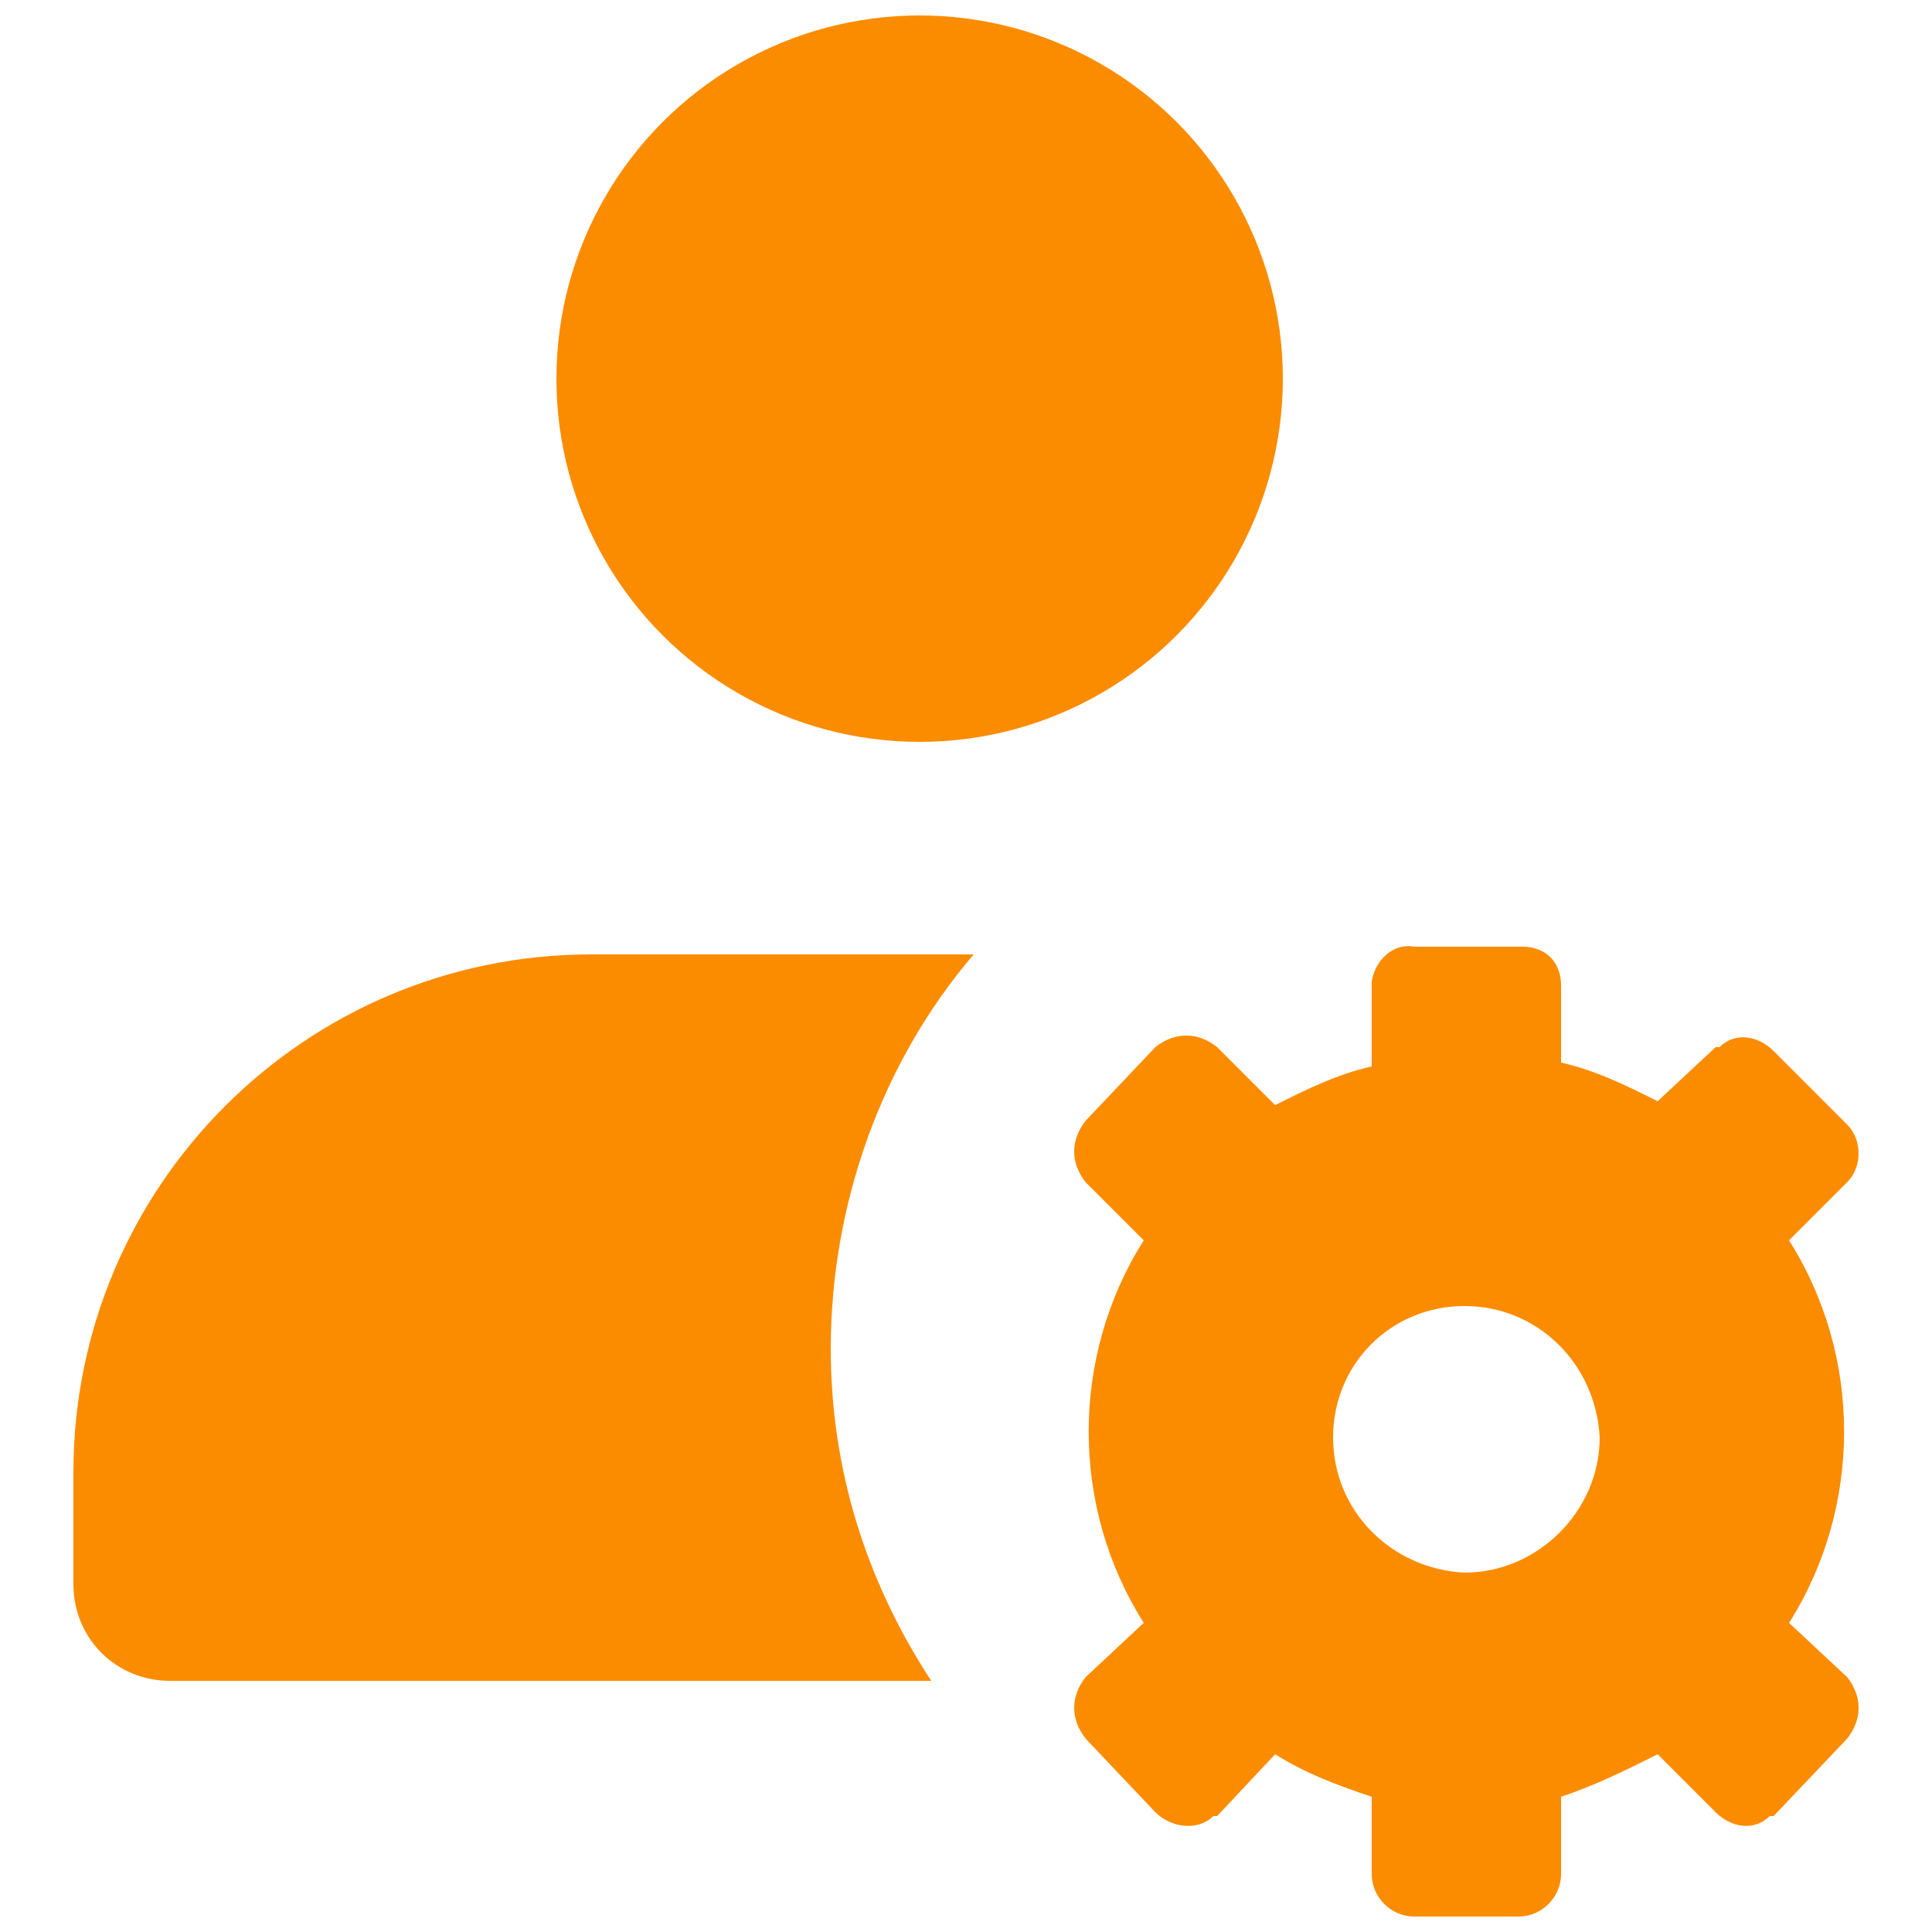
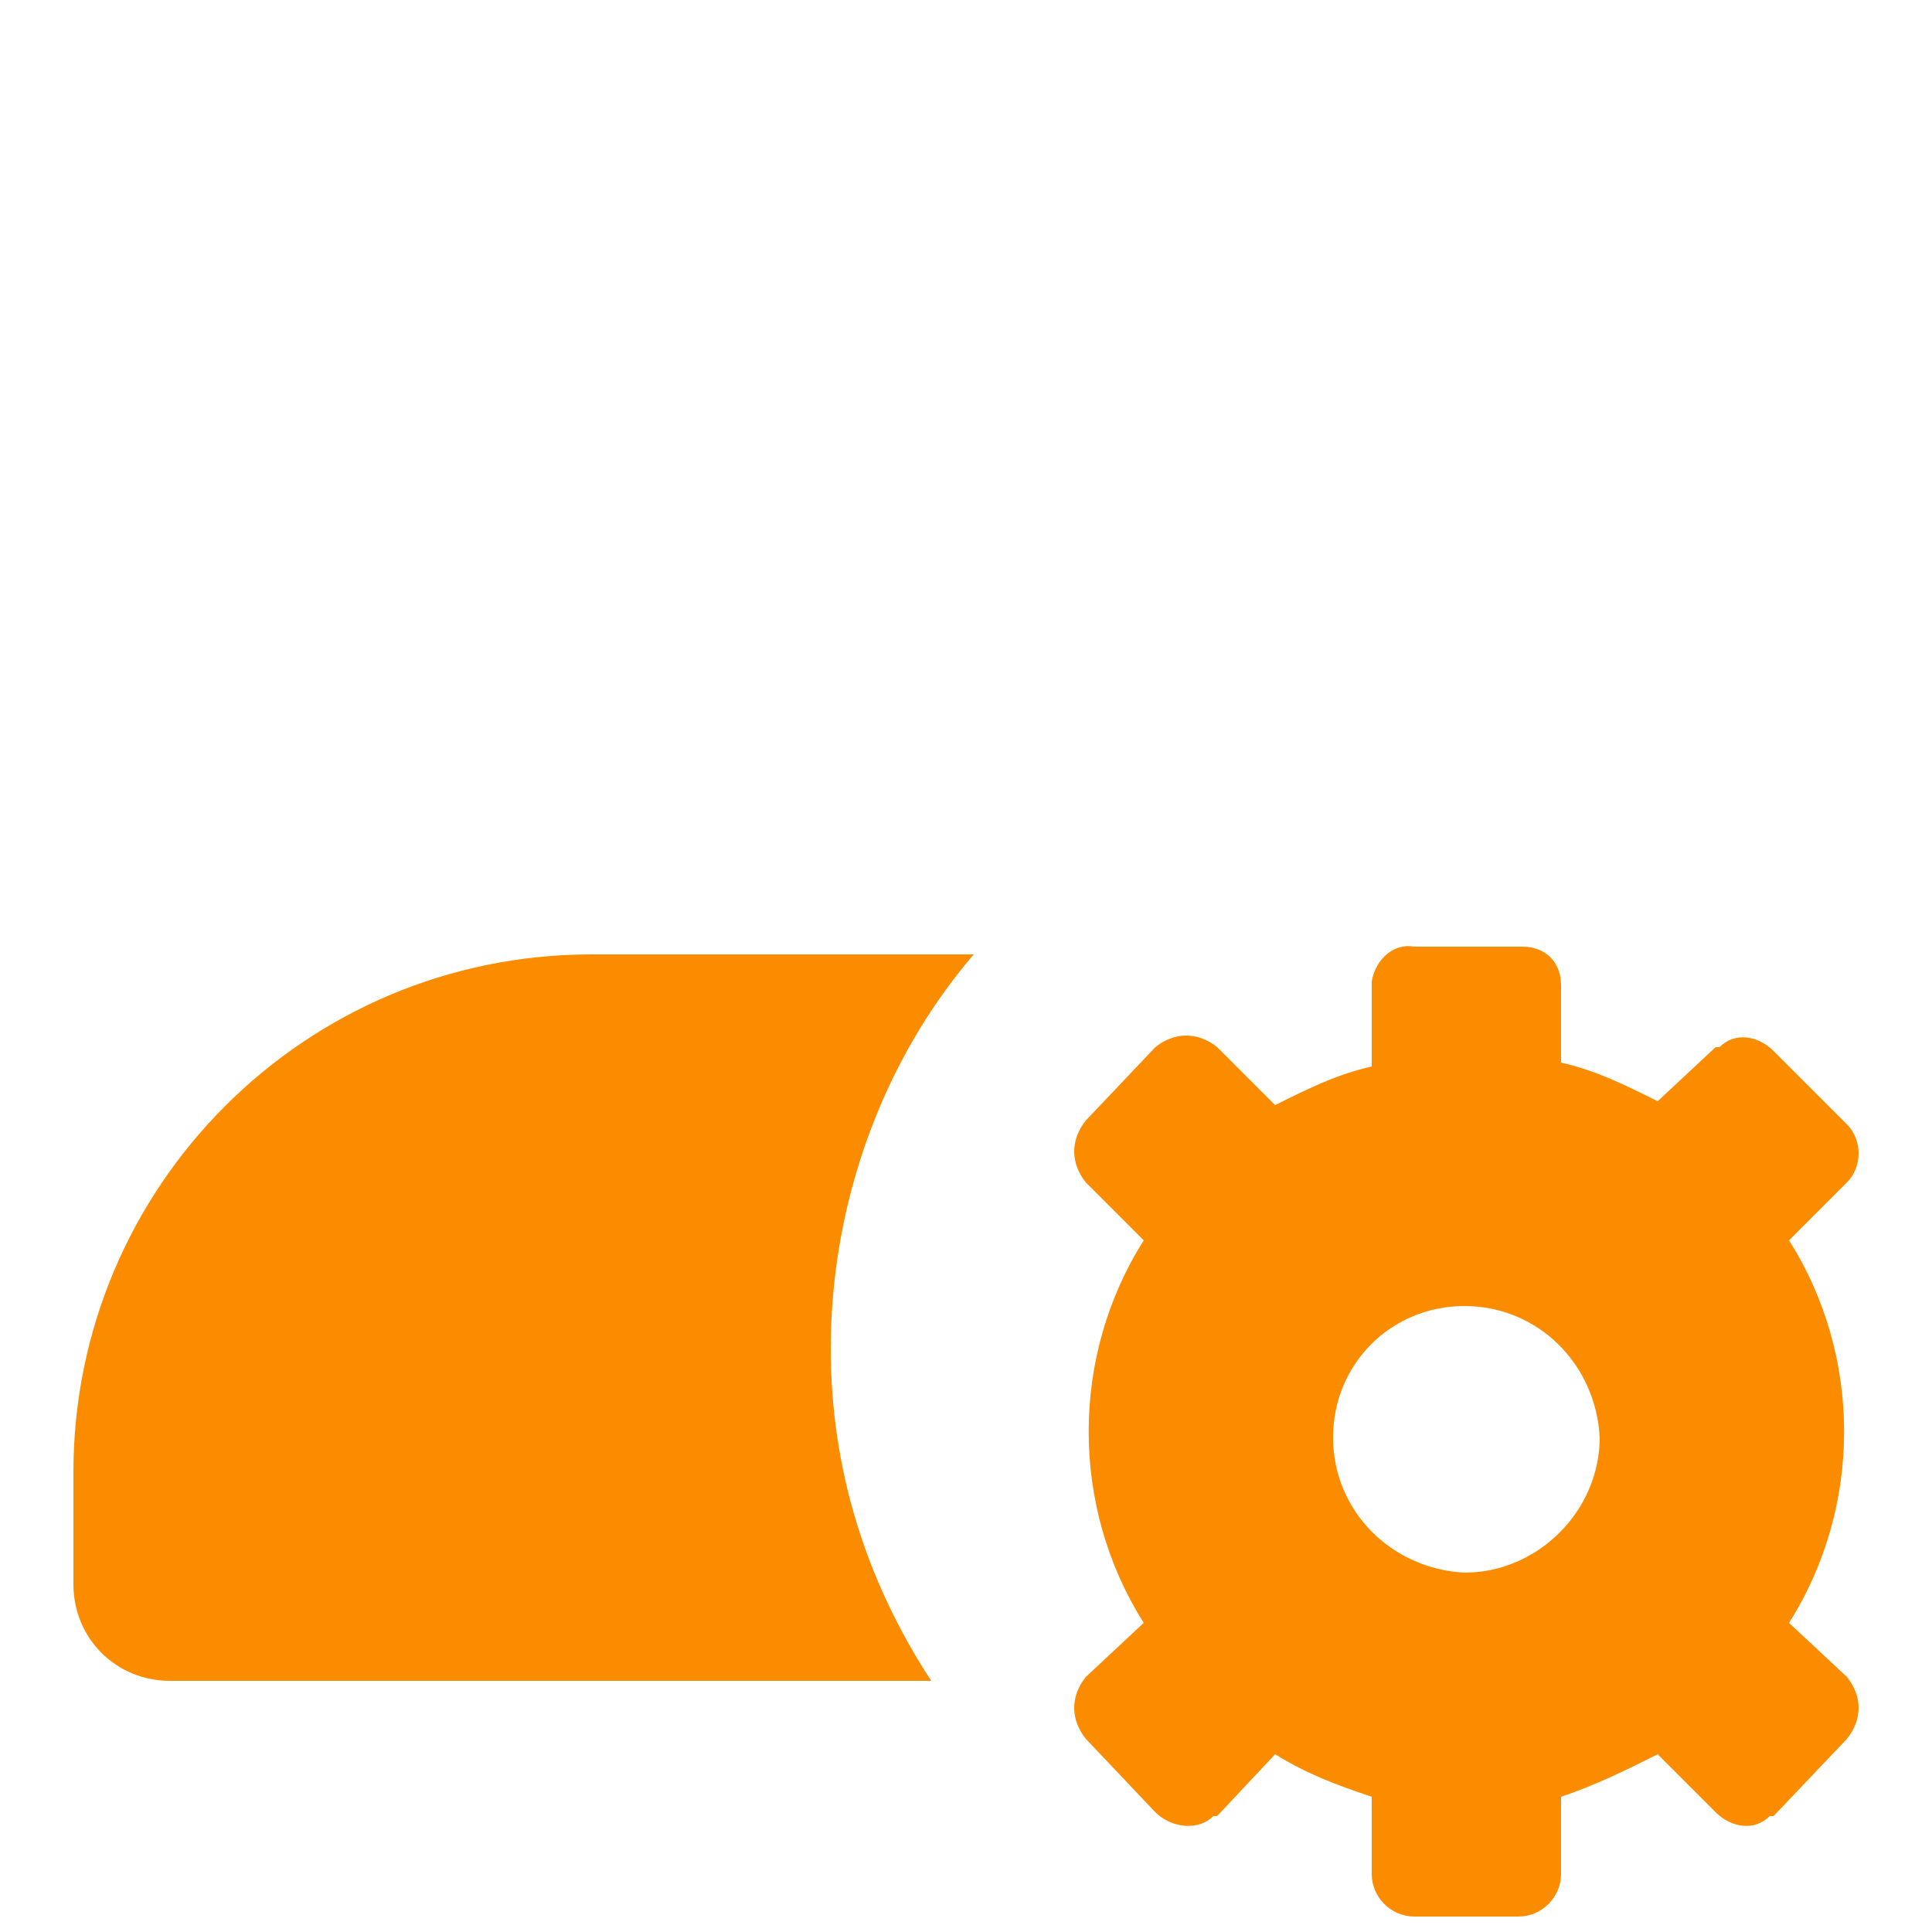
<svg xmlns="http://www.w3.org/2000/svg" version="1.1" id="Layer_1" x="0px" y="0px" viewBox="0 0 50 50" style="enable-background:new 0 0 50 50;" xml:space="preserve">
  <style type="text/css">
	.st0{fill:#FB8C00;}
</style>
  <title>user-management</title>
-   <circle class="st0" cx="23.8" cy="9.8" r="9.4" />
  <path class="st0" d="M21.5,34.9c0,3.1,0.9,6,2.6,8.6H4.4c-1.4,0-2.5-1.1-2.5-2.5l0,0l0,0v-2.9c0-7.4,6-13.4,13.4-13.4h9.9  C22.8,27.5,21.5,31.2,21.5,34.9z" />
  <path class="st0" d="M46.3,42c1.9-3,1.9-6.9,0-9.9l1.5-1.5c0.4-0.4,0.4-1.1,0-1.5l-1.9-1.9c-0.4-0.4-1-0.5-1.4-0.1h-0.1l-1.5,1.4  c-0.8-0.4-1.6-0.8-2.5-1v-2c0-0.6-0.4-1-1-1c0,0-0.1,0-0.1,0h-2.7c-0.5-0.1-1,0.3-1.1,0.9c0,0,0,0.1,0,0.1l0,0v2.1  c-0.9,0.2-1.7,0.6-2.5,1l-1.5-1.5c-0.5-0.4-1.1-0.4-1.6,0L28.1,29c-0.4,0.5-0.4,1.1,0,1.6l1.5,1.5c-1.9,3-1.9,6.9,0,9.9l-1.5,1.4  c-0.4,0.5-0.4,1.1,0,1.6l1.8,1.9c0.4,0.4,1.1,0.5,1.5,0.1h0.1l1.5-1.6c0.8,0.5,1.6,0.8,2.5,1.1v2c0,0.6,0.5,1.1,1.1,1.1h2.7  c0.6,0,1.1-0.5,1.1-1.1l0,0v-2c0.9-0.3,1.7-0.7,2.5-1.1l1.5,1.5c0.4,0.4,1,0.5,1.4,0.1h0.1l1.9-2c0.4-0.5,0.4-1.1,0-1.6L46.3,42z   M37.9,40.7c-1.9-0.1-3.4-1.6-3.4-3.5l0,0c0-1.9,1.5-3.4,3.4-3.4h0c1.9,0,3.4,1.5,3.5,3.4l0,0C41.4,39.1,39.8,40.7,37.9,40.7z" />
</svg>